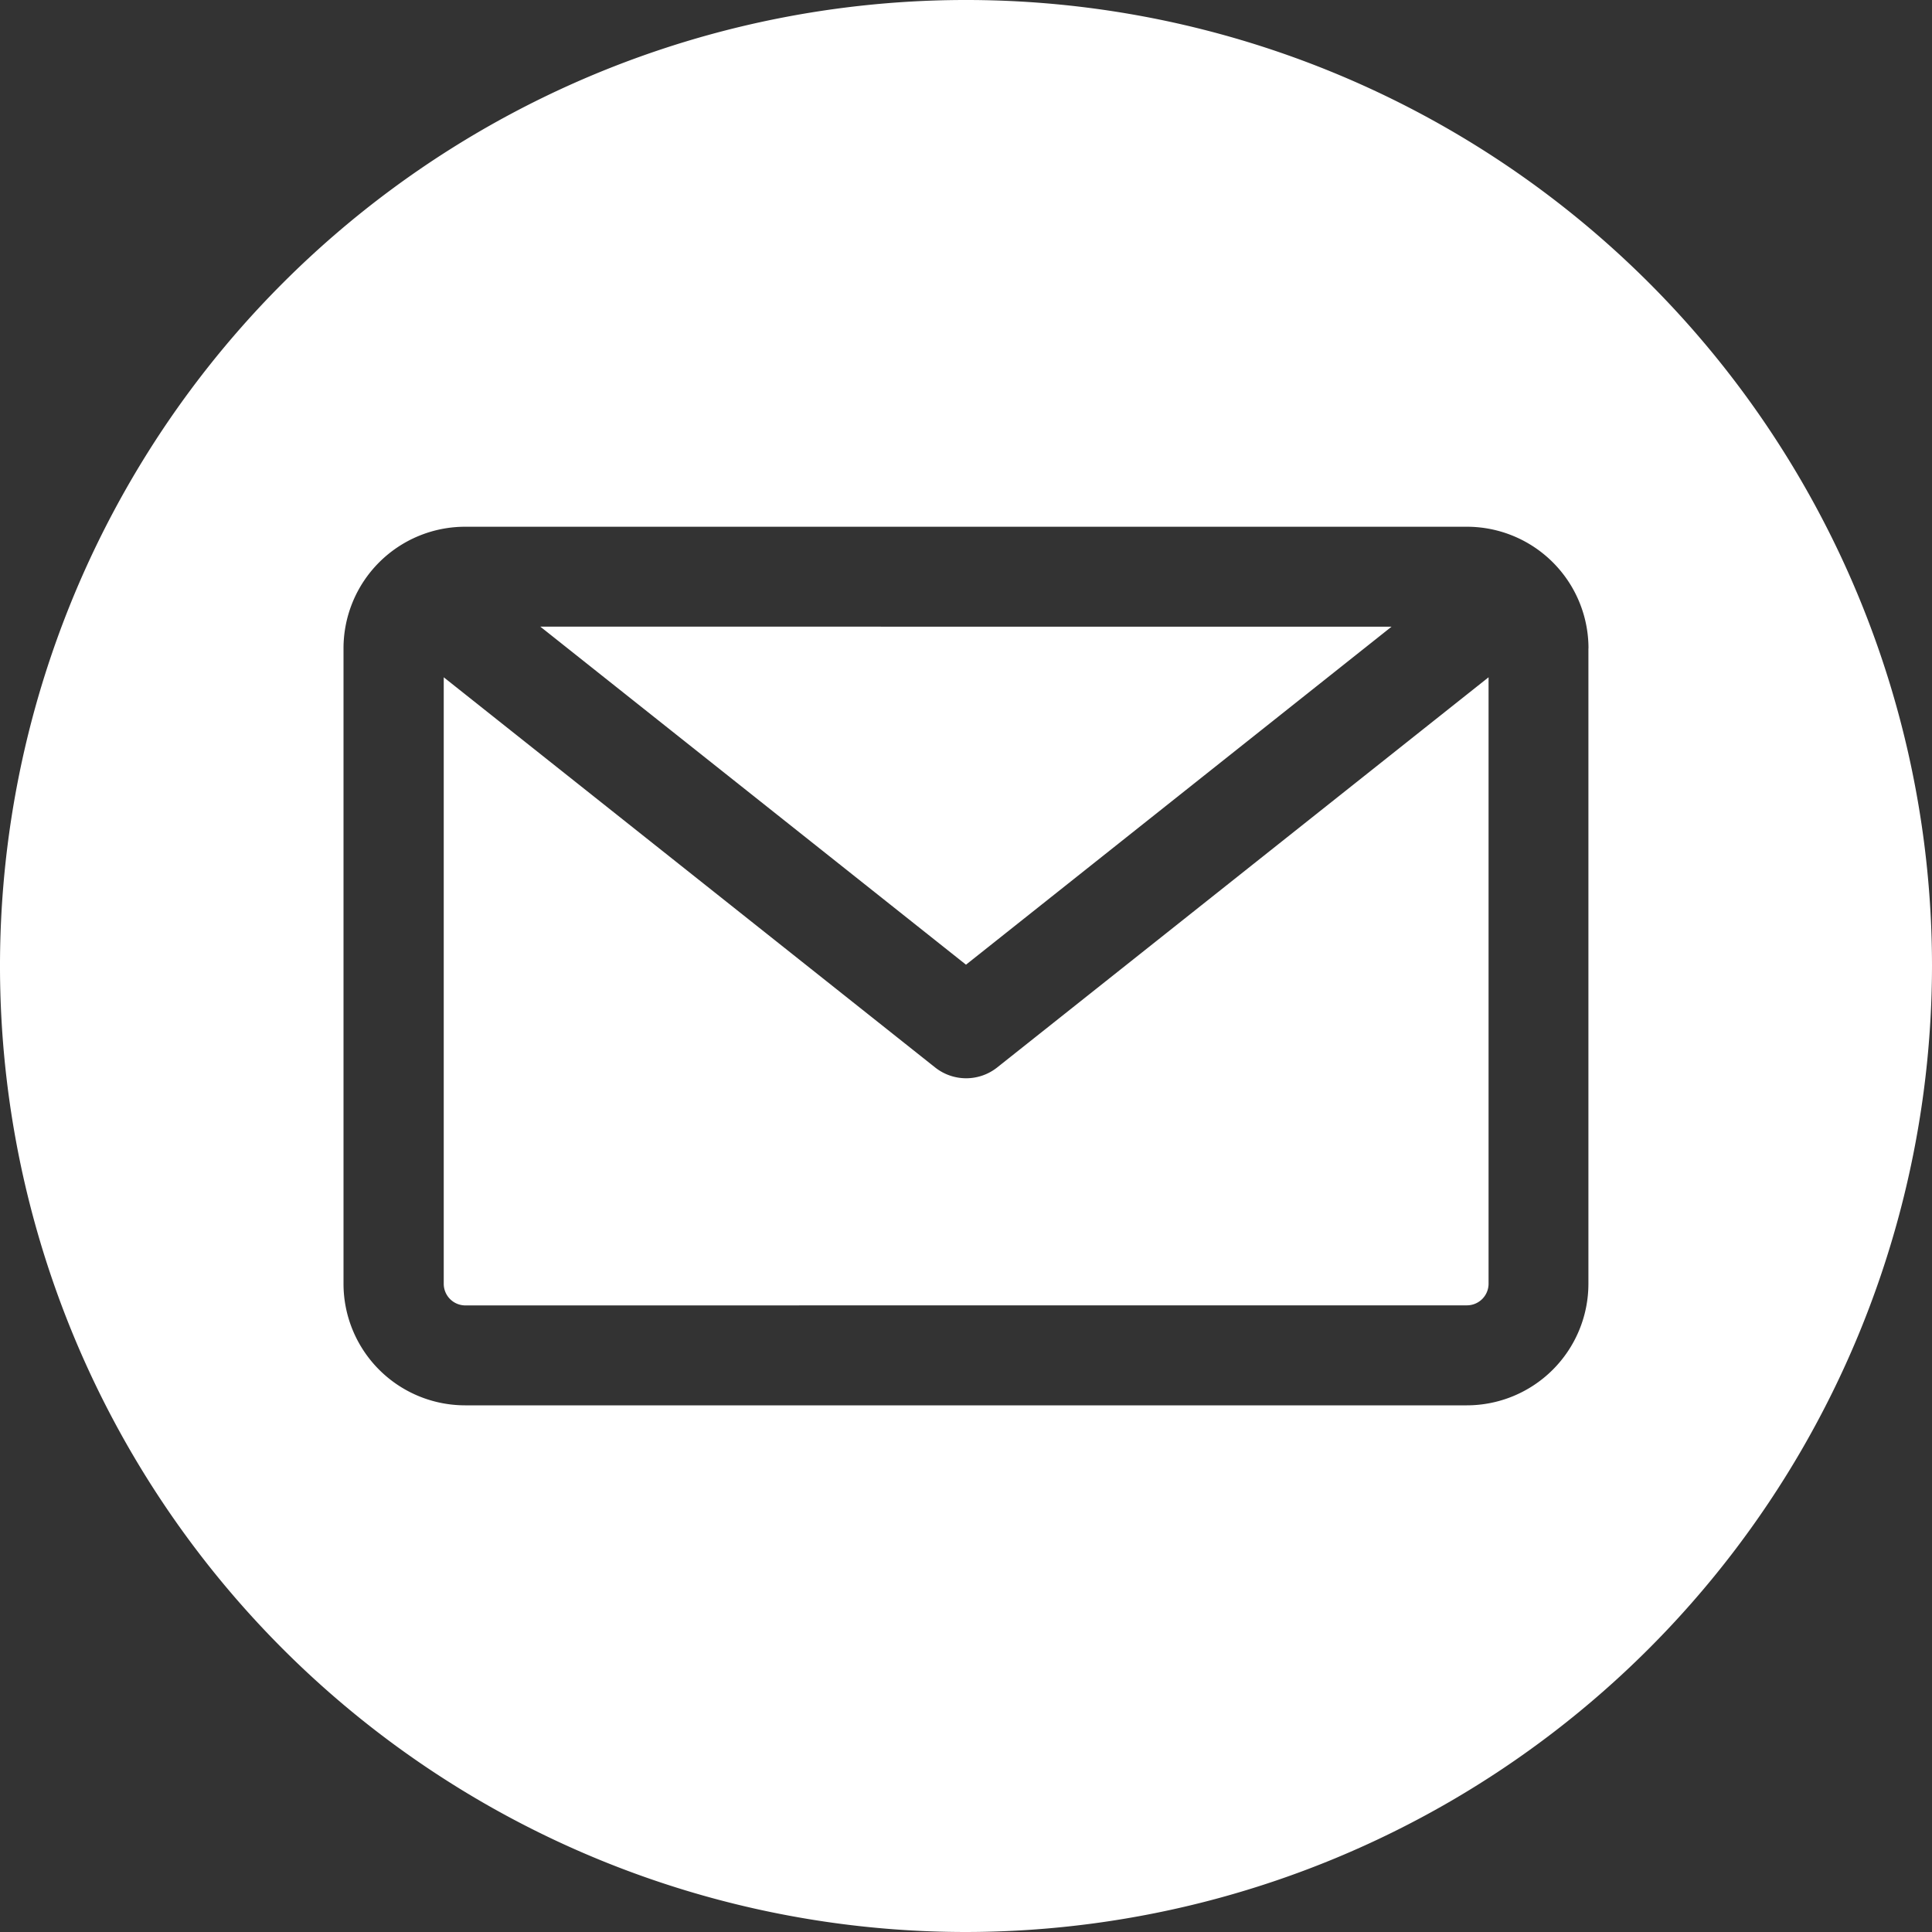
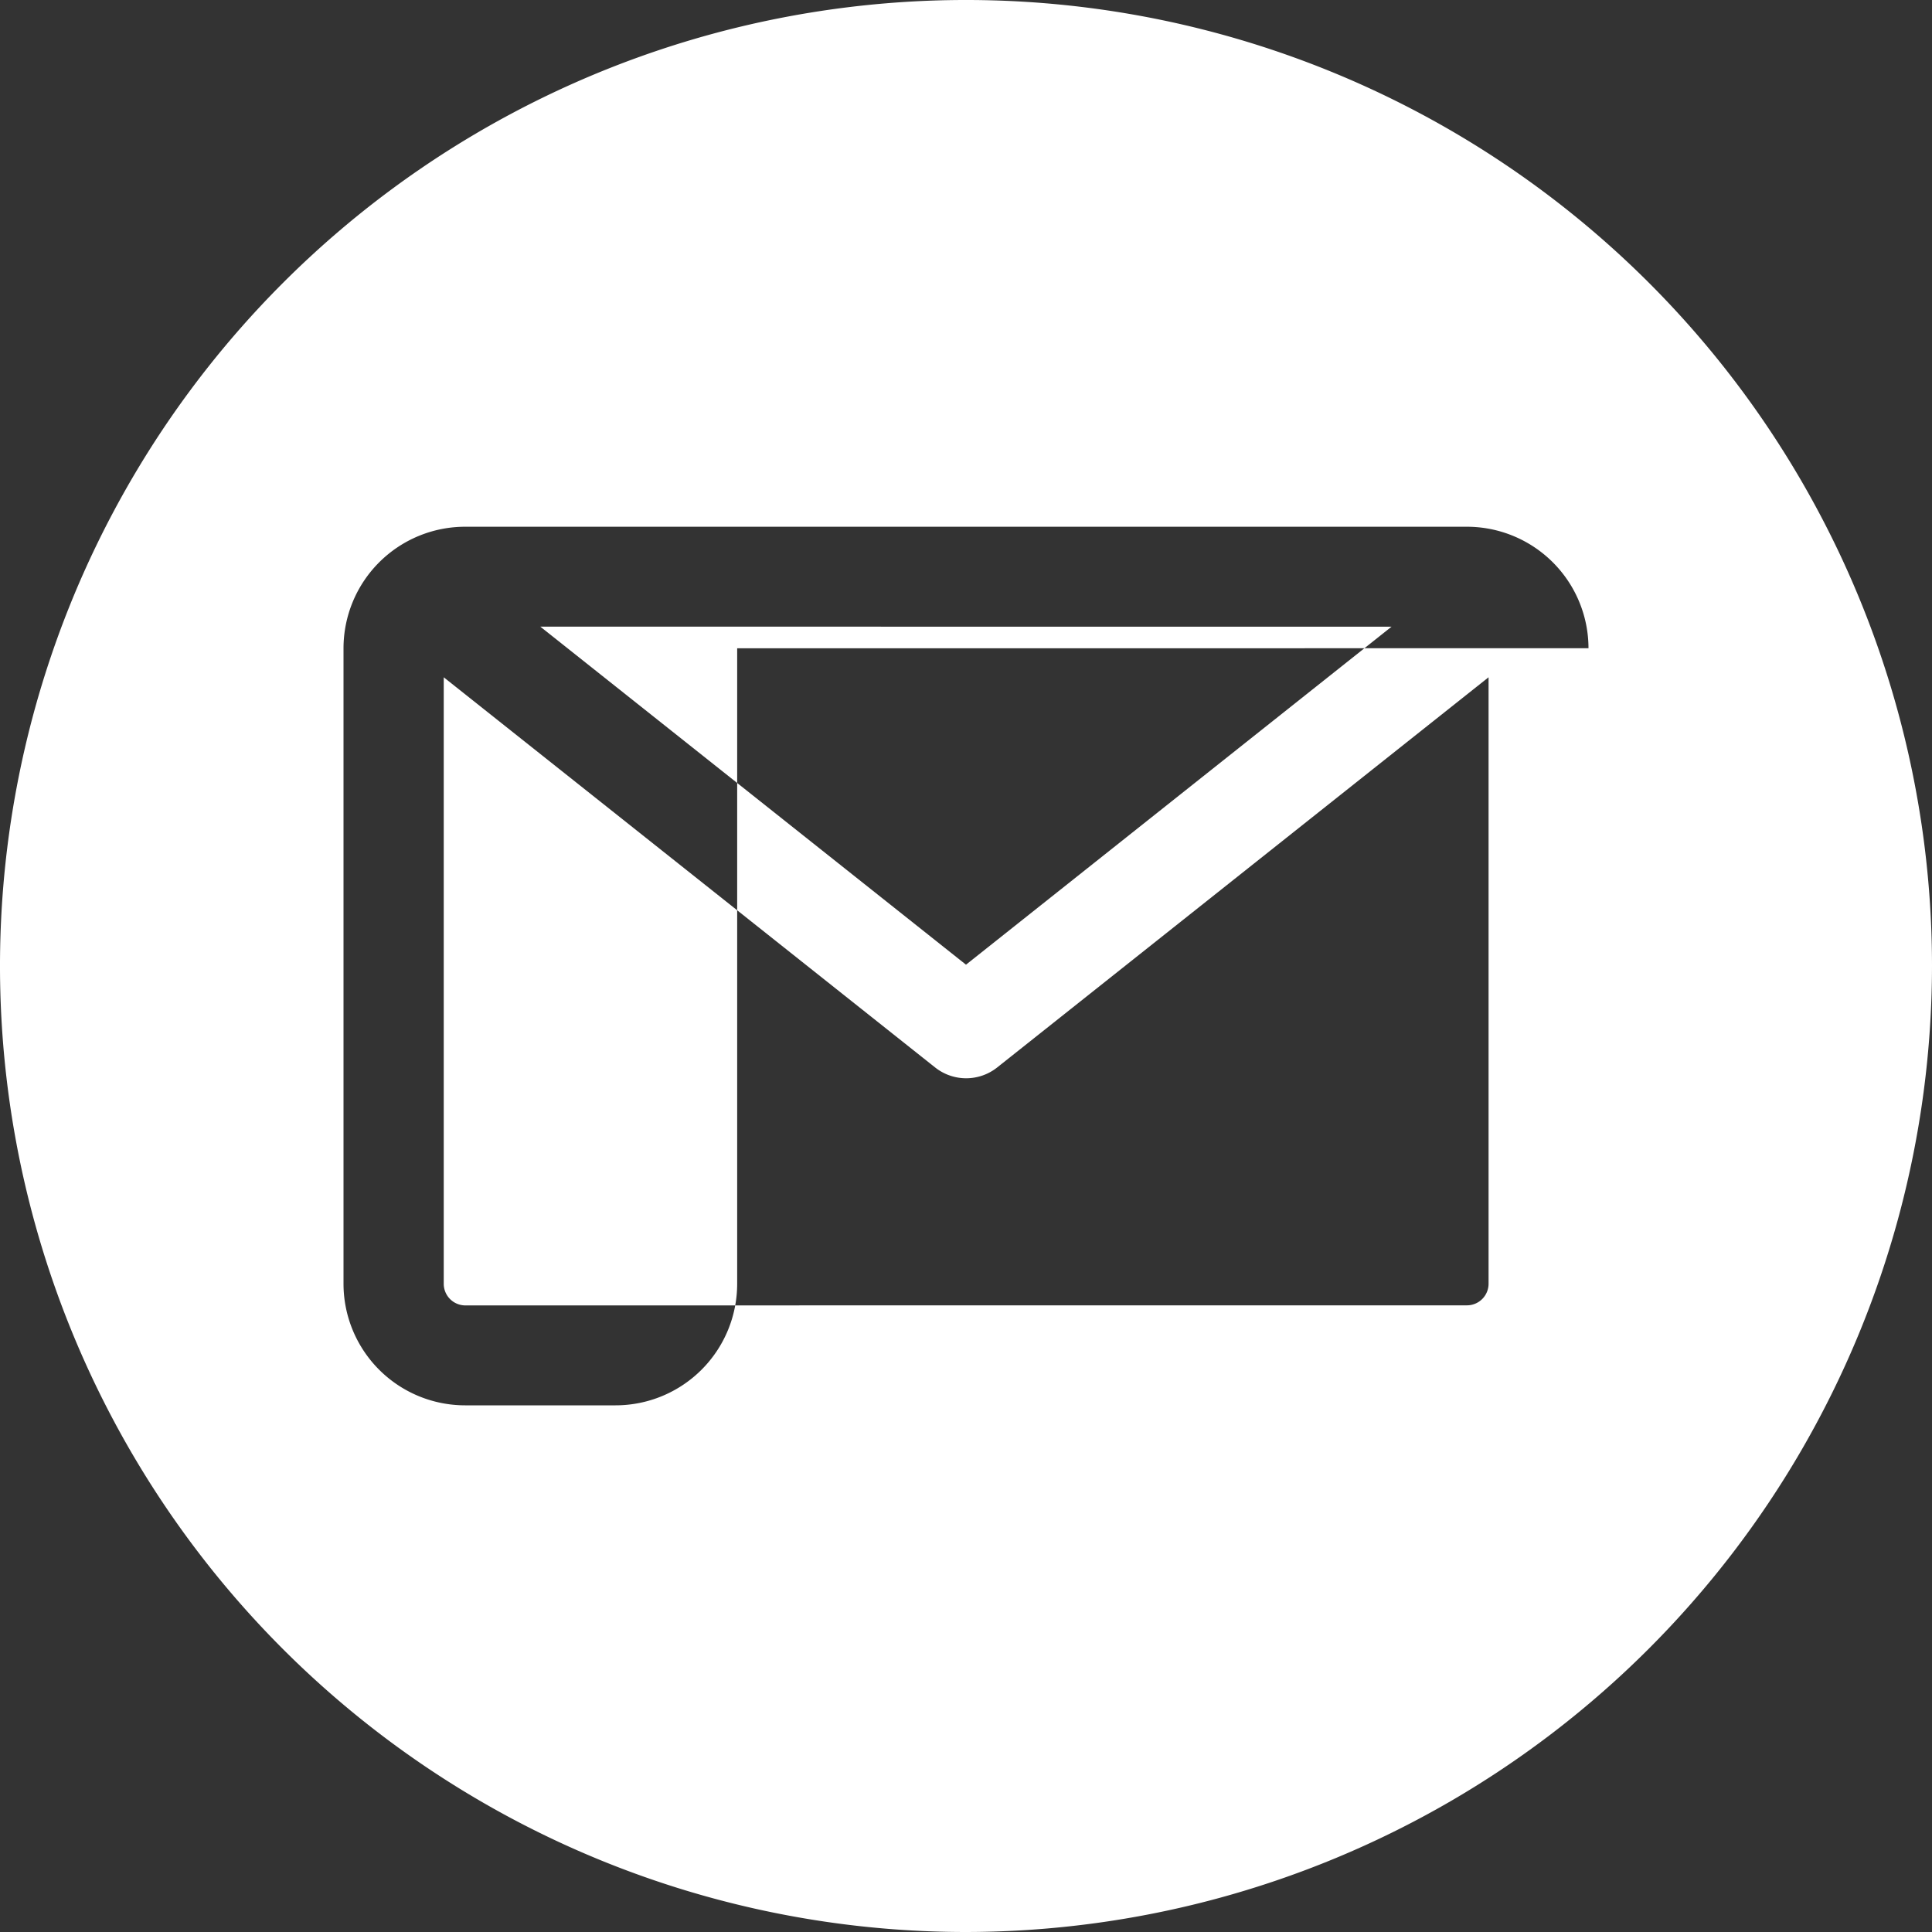
<svg xmlns="http://www.w3.org/2000/svg" width="25" height="25" viewBox="0 0 25 25">
  <rect x="0" y="0" width="25" height="25" fill="#333333" stroke="none" />
-   <path id="email" d="M12.5,25A12.5,12.5,0,1,1,25,12.5,12.514,12.514,0,0,1,12.5,25Zm6.482-8.109a.28.28,0,0,0,.28-.28V8.764l-6.36,5.05a.646.646,0,0,1-.8,0l-6.36-5.05v7.848a.28.28,0,0,0,.28.28Zm-.975-8.782L12.5,12.483,6.992,8.109Zm2.547.28v8.223a1.574,1.574,0,0,1-1.573,1.573H6.018a1.574,1.574,0,0,1-1.573-1.573V8.388A1.574,1.574,0,0,1,6.018,6.816H18.982A1.574,1.574,0,0,1,20.555,8.388Z" fill="#fff" fill-rule="evenodd" />
+   <path id="email" d="M12.5,25A12.5,12.5,0,1,1,25,12.5,12.514,12.514,0,0,1,12.5,25Zm6.482-8.109a.28.28,0,0,0,.28-.28V8.764l-6.36,5.05a.646.646,0,0,1-.8,0l-6.36-5.05v7.848a.28.28,0,0,0,.28.28Zm-.975-8.782L12.5,12.483,6.992,8.109m2.547.28v8.223a1.574,1.574,0,0,1-1.573,1.573H6.018a1.574,1.574,0,0,1-1.573-1.573V8.388A1.574,1.574,0,0,1,6.018,6.816H18.982A1.574,1.574,0,0,1,20.555,8.388Z" fill="#fff" fill-rule="evenodd" />
</svg>